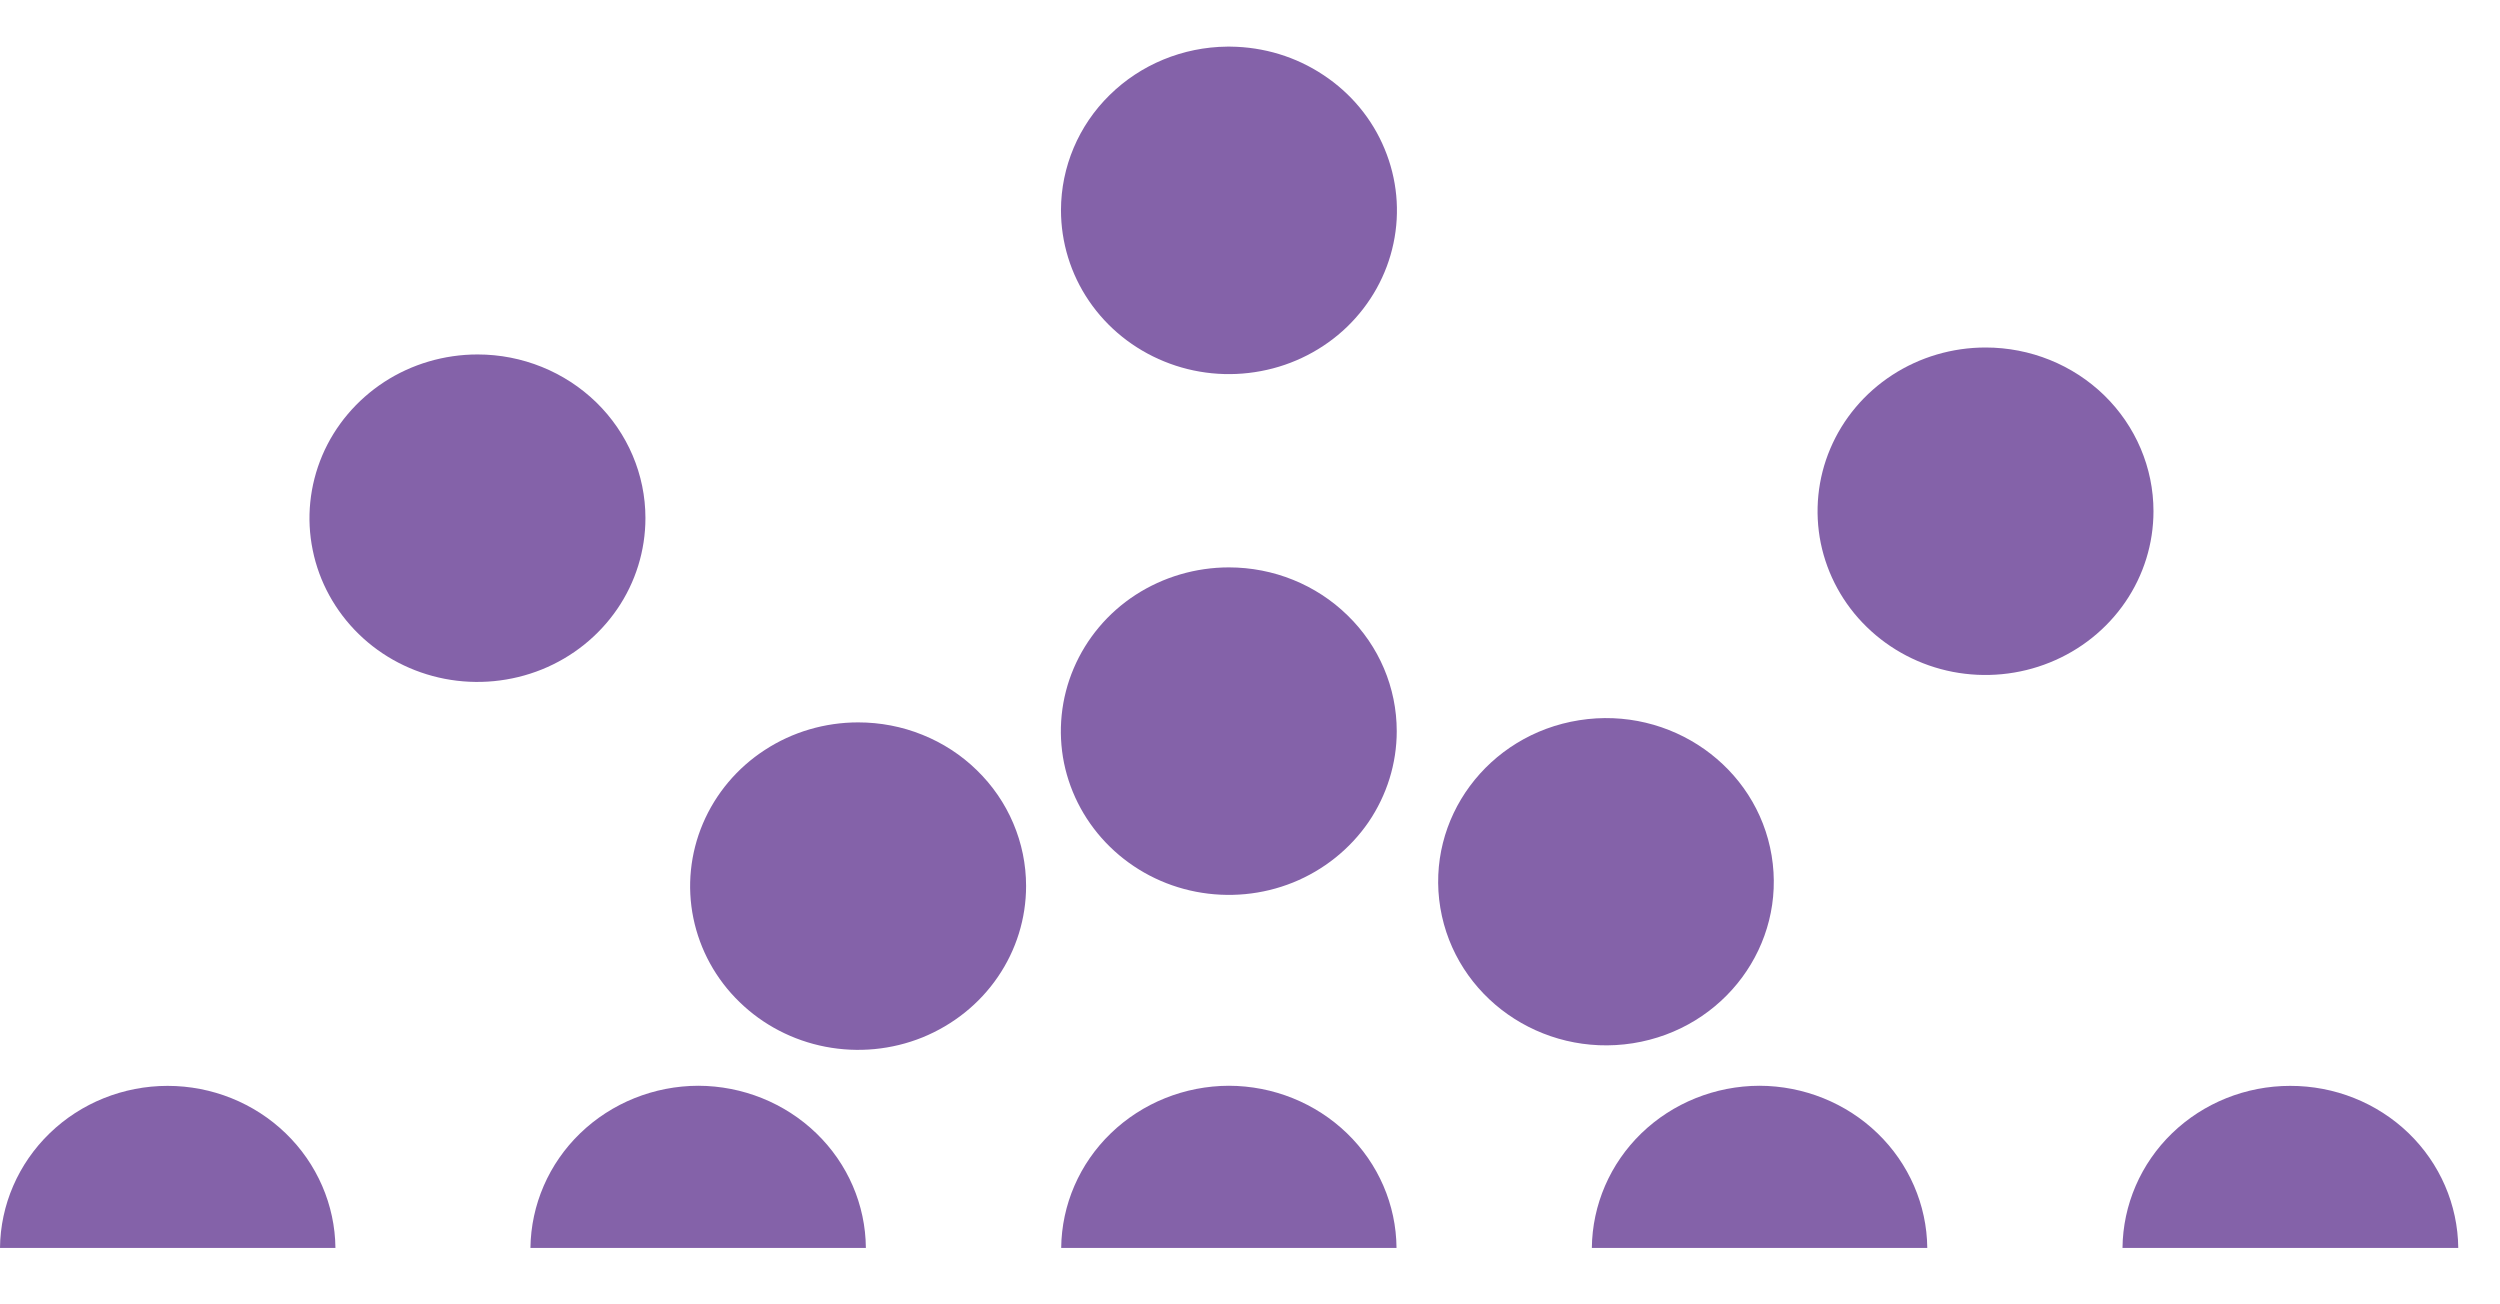
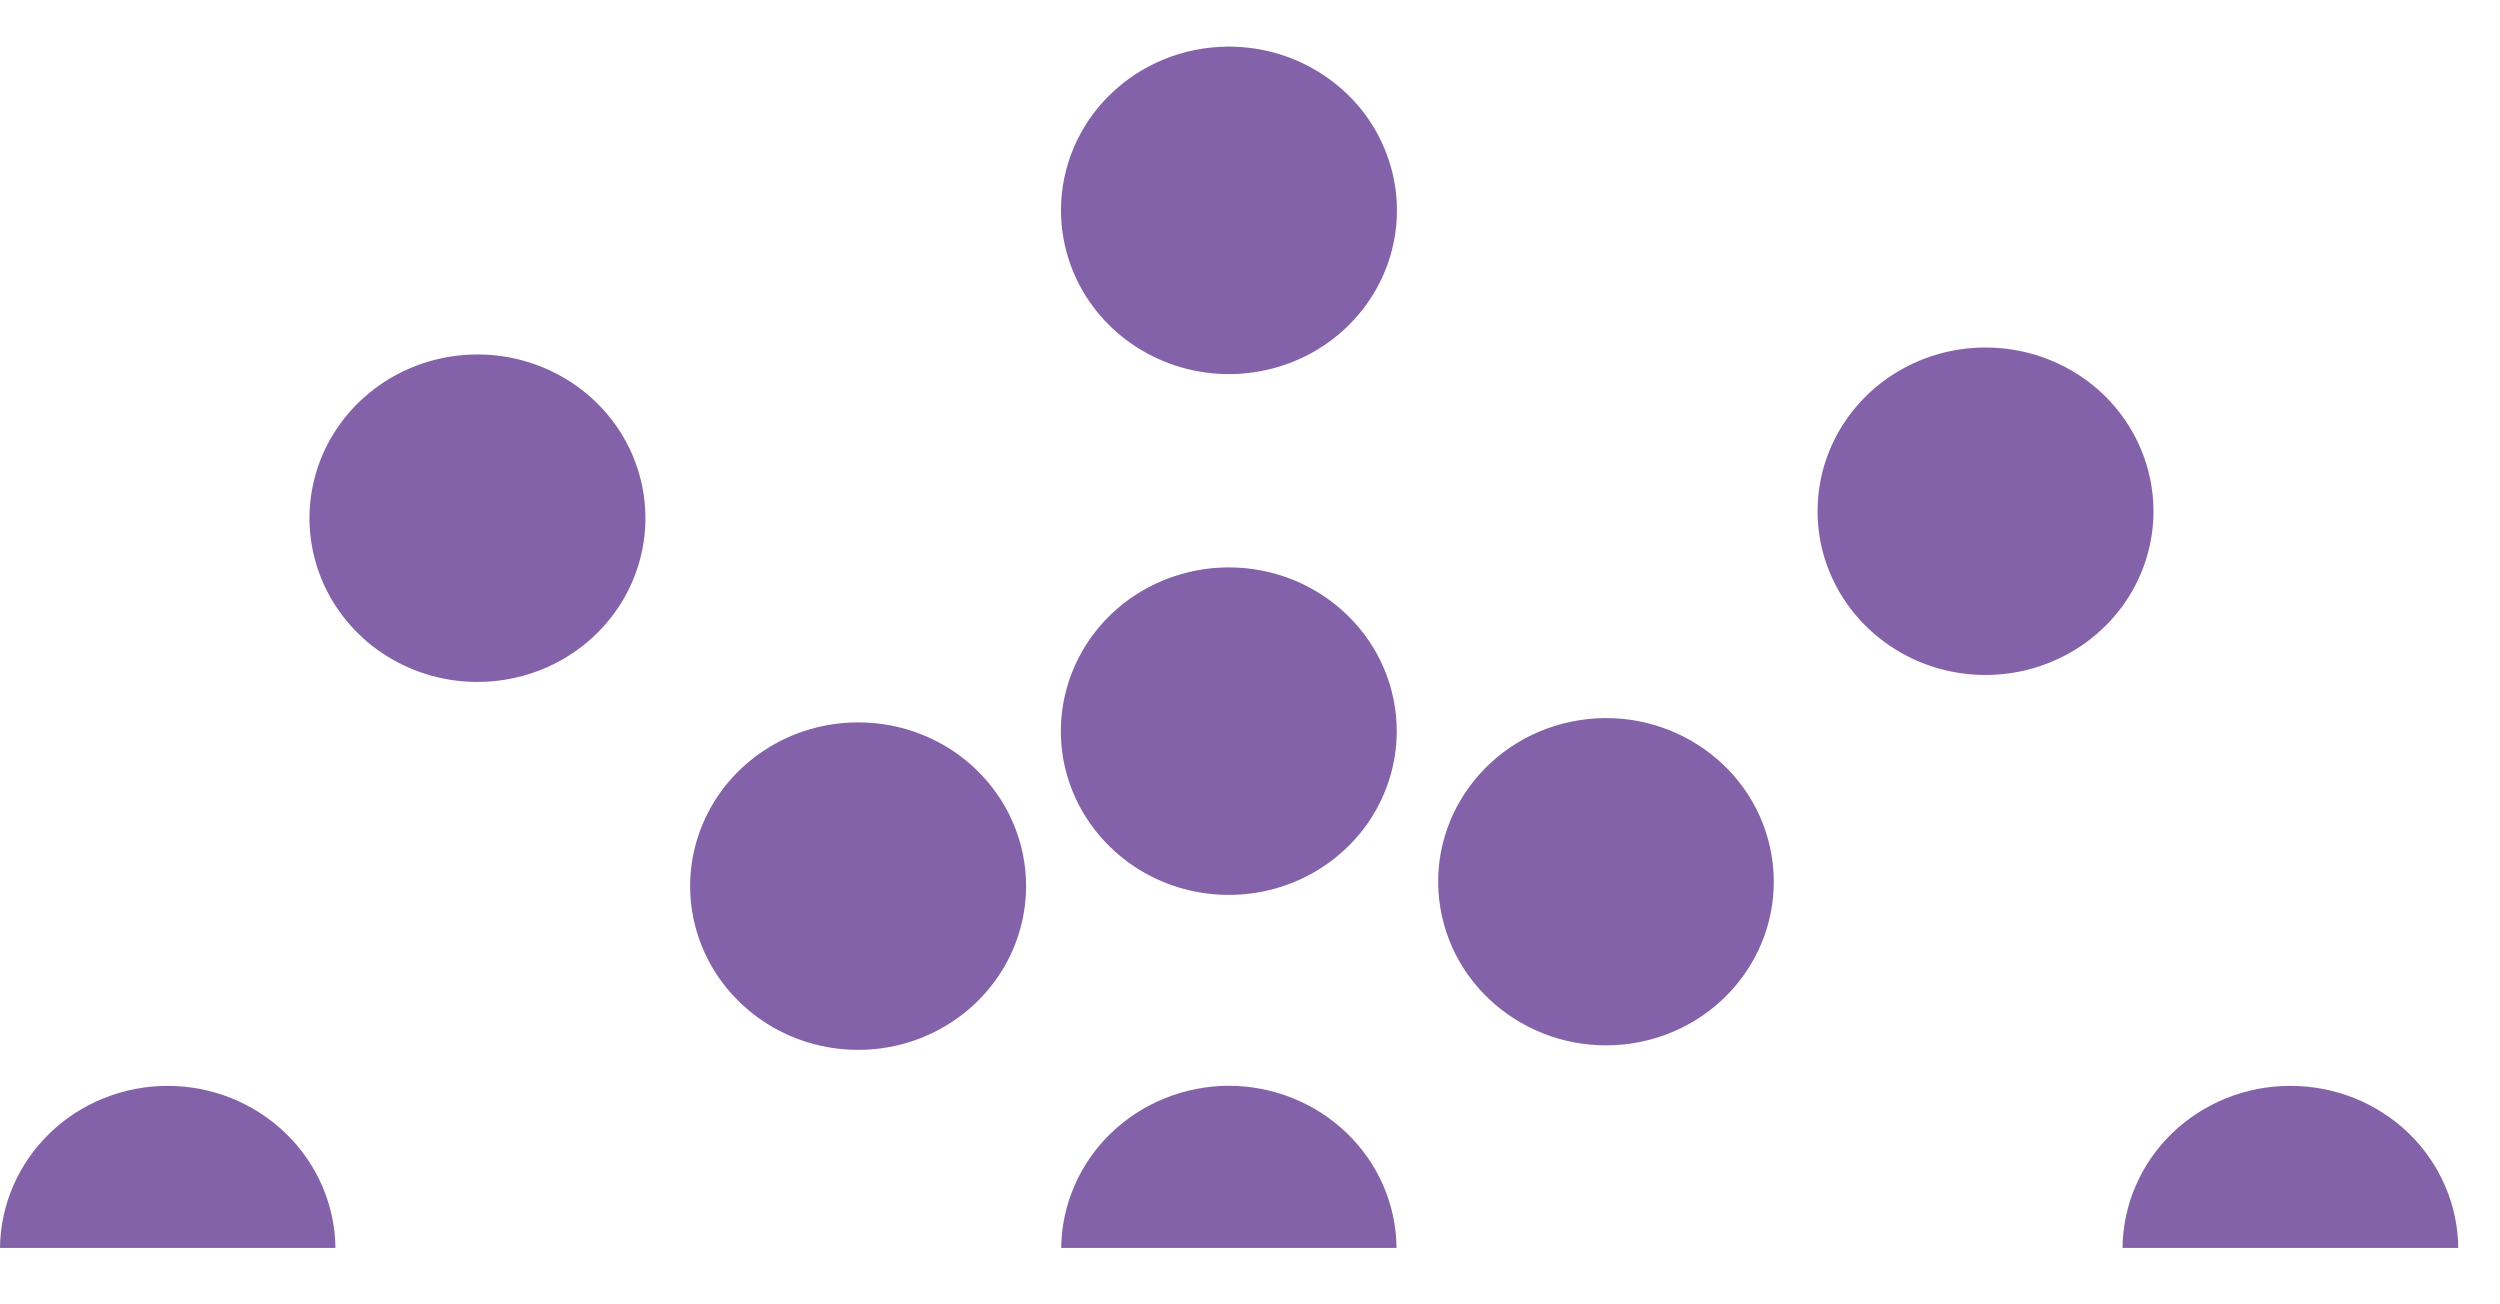
<svg xmlns="http://www.w3.org/2000/svg" width="23" height="12" viewBox="0 0 23 12" fill="none">
  <path d="M11.306 9.989C10.899 9.99 10.509 10.147 10.22 10.426C9.931 10.705 9.767 11.084 9.763 11.481H12.848C12.845 11.084 12.681 10.705 12.392 10.426C12.103 10.147 11.713 9.99 11.306 9.989Z" fill="url(#paint0_linear)" />
  <path d="M7.895 6.646C7.589 6.646 7.29 6.734 7.036 6.9C6.782 7.065 6.584 7.301 6.467 7.576C6.35 7.851 6.319 8.155 6.379 8.447C6.439 8.739 6.586 9.008 6.803 9.218C7.019 9.429 7.294 9.572 7.594 9.63C7.894 9.688 8.205 9.658 8.487 9.544C8.769 9.429 9.011 9.236 9.18 8.988C9.35 8.74 9.44 8.449 9.44 8.151C9.44 7.953 9.4 7.757 9.322 7.574C9.245 7.392 9.131 7.226 8.987 7.086C8.844 6.946 8.673 6.835 8.486 6.76C8.298 6.684 8.098 6.646 7.895 6.646Z" fill="url(#paint1_linear)" />
  <path d="M15.022 9.598C15.864 9.465 16.435 8.692 16.299 7.871C16.163 7.051 15.37 6.493 14.529 6.626C13.687 6.759 13.115 7.532 13.251 8.352C13.388 9.173 14.18 9.73 15.022 9.598Z" fill="url(#paint2_linear)" />
  <path d="M18.267 3.197C17.961 3.197 17.663 3.285 17.409 3.45C17.154 3.616 16.956 3.851 16.839 4.127C16.722 4.402 16.692 4.705 16.751 4.997C16.811 5.289 16.958 5.558 17.174 5.768C17.39 5.979 17.666 6.123 17.965 6.181C18.265 6.239 18.576 6.209 18.858 6.095C19.141 5.981 19.382 5.788 19.552 5.54C19.722 5.292 19.812 5.001 19.812 4.703C19.812 4.304 19.649 3.92 19.36 3.638C19.07 3.355 18.677 3.197 18.267 3.197Z" fill="url(#paint3_linear)" />
  <path d="M11.306 5.22C11.001 5.22 10.702 5.308 10.447 5.473C10.193 5.638 9.995 5.874 9.878 6.149C9.761 6.424 9.73 6.727 9.789 7.02C9.849 7.312 9.996 7.58 10.212 7.791C10.428 8.002 10.703 8.146 11.003 8.204C11.303 8.262 11.613 8.233 11.896 8.119C12.178 8.005 12.42 7.811 12.59 7.564C12.759 7.316 12.85 7.025 12.85 6.727C12.85 6.327 12.688 5.944 12.398 5.662C12.109 5.379 11.716 5.22 11.306 5.22Z" fill="url(#paint4_linear)" />
  <path d="M9.761 1.932C9.761 2.23 9.85 2.521 10.019 2.769C10.188 3.017 10.428 3.21 10.71 3.325C10.991 3.44 11.301 3.471 11.601 3.414C11.9 3.358 12.176 3.216 12.393 3.007C12.61 2.797 12.759 2.53 12.82 2.239C12.882 1.947 12.853 1.645 12.738 1.369C12.624 1.093 12.428 0.857 12.175 0.69C11.923 0.522 11.626 0.432 11.32 0.429H11.289C10.883 0.433 10.494 0.593 10.208 0.875C9.922 1.156 9.762 1.536 9.761 1.932Z" fill="url(#paint5_linear)" />
-   <path d="M16.187 9.989C15.78 9.99 15.39 10.147 15.101 10.426C14.813 10.705 14.649 11.084 14.645 11.481H17.731C17.727 11.084 17.562 10.705 17.273 10.426C16.984 10.147 16.594 9.99 16.187 9.989Z" fill="url(#paint6_linear)" />
  <path d="M1.542 9.99C1.135 9.99 0.745 10.147 0.457 10.426C0.168 10.706 0.004 11.085 0 11.481H3.086C3.082 11.085 2.917 10.705 2.628 10.426C2.339 10.147 1.949 9.99 1.542 9.99Z" fill="url(#paint7_linear)" />
-   <path d="M6.424 9.989C6.017 9.99 5.627 10.147 5.338 10.426C5.049 10.705 4.885 11.084 4.88 11.481H7.966C7.963 11.084 7.799 10.705 7.51 10.426C7.221 10.147 6.831 9.99 6.424 9.989Z" fill="url(#paint8_linear)" />
  <path d="M21.069 9.99C20.662 9.99 20.272 10.147 19.983 10.426C19.695 10.705 19.531 11.084 19.527 11.481H22.616C22.612 11.084 22.448 10.704 22.158 10.424C21.868 10.145 21.477 9.989 21.069 9.99Z" fill="url(#paint9_linear)" />
  <path d="M4.394 3.261C4.088 3.261 3.789 3.349 3.535 3.514C3.281 3.68 3.082 3.915 2.965 4.19C2.848 4.466 2.817 4.769 2.877 5.061C2.936 5.353 3.084 5.622 3.3 5.833C3.516 6.044 3.792 6.187 4.091 6.245C4.391 6.303 4.702 6.273 4.985 6.159C5.267 6.045 5.508 5.852 5.678 5.604C5.848 5.356 5.938 5.064 5.938 4.766C5.938 4.367 5.775 3.984 5.486 3.702C5.196 3.42 4.804 3.261 4.394 3.261Z" fill="url(#paint10_linear)" />
  <defs>
    <linearGradient id="paint0_linear" x1="2256.78" y1="1200.24" x2="2616.34" y2="1200.24" gradientUnits="userSpaceOnUse">
      <stop offset="0.33" stop-color="#8462A9" />
      <stop offset="0.63" stop-color="#C36A7F" />
      <stop offset="1" stop-color="#EA7C6C" />
    </linearGradient>
    <linearGradient id="paint1_linear" x1="2256.77" y1="2411.42" x2="2616.88" y2="2411.42" gradientUnits="userSpaceOnUse">
      <stop offset="0.33" stop-color="#8462A9" />
      <stop offset="0.63" stop-color="#C36A7F" />
      <stop offset="1" stop-color="#EA7C6C" />
    </linearGradient>
    <linearGradient id="paint2_linear" x1="2625.83" y1="2028.32" x2="2980.49" y2="1969.47" gradientUnits="userSpaceOnUse">
      <stop offset="0.33" stop-color="#8462A9" />
      <stop offset="0.63" stop-color="#C36A7F" />
      <stop offset="1" stop-color="#EA7C6C" />
    </linearGradient>
    <linearGradient id="paint3_linear" x1="2267.15" y1="2407.97" x2="2627.25" y2="2407.97" gradientUnits="userSpaceOnUse">
      <stop offset="0.33" stop-color="#8462A9" />
      <stop offset="0.63" stop-color="#C36A7F" />
      <stop offset="1" stop-color="#EA7C6C" />
    </linearGradient>
    <linearGradient id="paint4_linear" x1="2260.18" y1="2409.99" x2="2620.29" y2="2409.99" gradientUnits="userSpaceOnUse">
      <stop offset="0.33" stop-color="#8462A9" />
      <stop offset="0.63" stop-color="#C36A7F" />
      <stop offset="1" stop-color="#EA7C6C" />
    </linearGradient>
    <linearGradient id="paint5_linear" x1="2260.19" y1="2405.15" x2="2620.29" y2="2405.15" gradientUnits="userSpaceOnUse">
      <stop offset="0.33" stop-color="#8462A9" />
      <stop offset="0.63" stop-color="#C36A7F" />
      <stop offset="1" stop-color="#EA7C6C" />
    </linearGradient>
    <linearGradient id="paint6_linear" x1="2261.66" y1="1200.24" x2="2621.22" y2="1200.24" gradientUnits="userSpaceOnUse">
      <stop offset="0.33" stop-color="#8462A9" />
      <stop offset="0.63" stop-color="#C36A7F" />
      <stop offset="1" stop-color="#EA7C6C" />
    </linearGradient>
    <linearGradient id="paint7_linear" x1="2247.02" y1="1200.24" x2="2606.58" y2="1200.24" gradientUnits="userSpaceOnUse">
      <stop offset="0.33" stop-color="#8462A9" />
      <stop offset="0.63" stop-color="#C36A7F" />
      <stop offset="1" stop-color="#EA7C6C" />
    </linearGradient>
    <linearGradient id="paint8_linear" x1="2251.9" y1="1200.24" x2="2611.46" y2="1200.24" gradientUnits="userSpaceOnUse">
      <stop offset="0.33" stop-color="#8462A9" />
      <stop offset="0.63" stop-color="#C36A7F" />
      <stop offset="1" stop-color="#EA7C6C" />
    </linearGradient>
    <linearGradient id="paint9_linear" x1="2268.82" y1="1200.24" x2="2628.74" y2="1200.24" gradientUnits="userSpaceOnUse">
      <stop offset="0.33" stop-color="#8462A9" />
      <stop offset="0.63" stop-color="#C36A7F" />
      <stop offset="1" stop-color="#EA7C6C" />
    </linearGradient>
    <linearGradient id="paint10_linear" x1="2253.27" y1="2408.03" x2="2613.38" y2="2408.03" gradientUnits="userSpaceOnUse">
      <stop offset="0.33" stop-color="#8462A9" />
      <stop offset="0.63" stop-color="#C36A7F" />
      <stop offset="1" stop-color="#EA7C6C" />
    </linearGradient>
  </defs>
</svg>